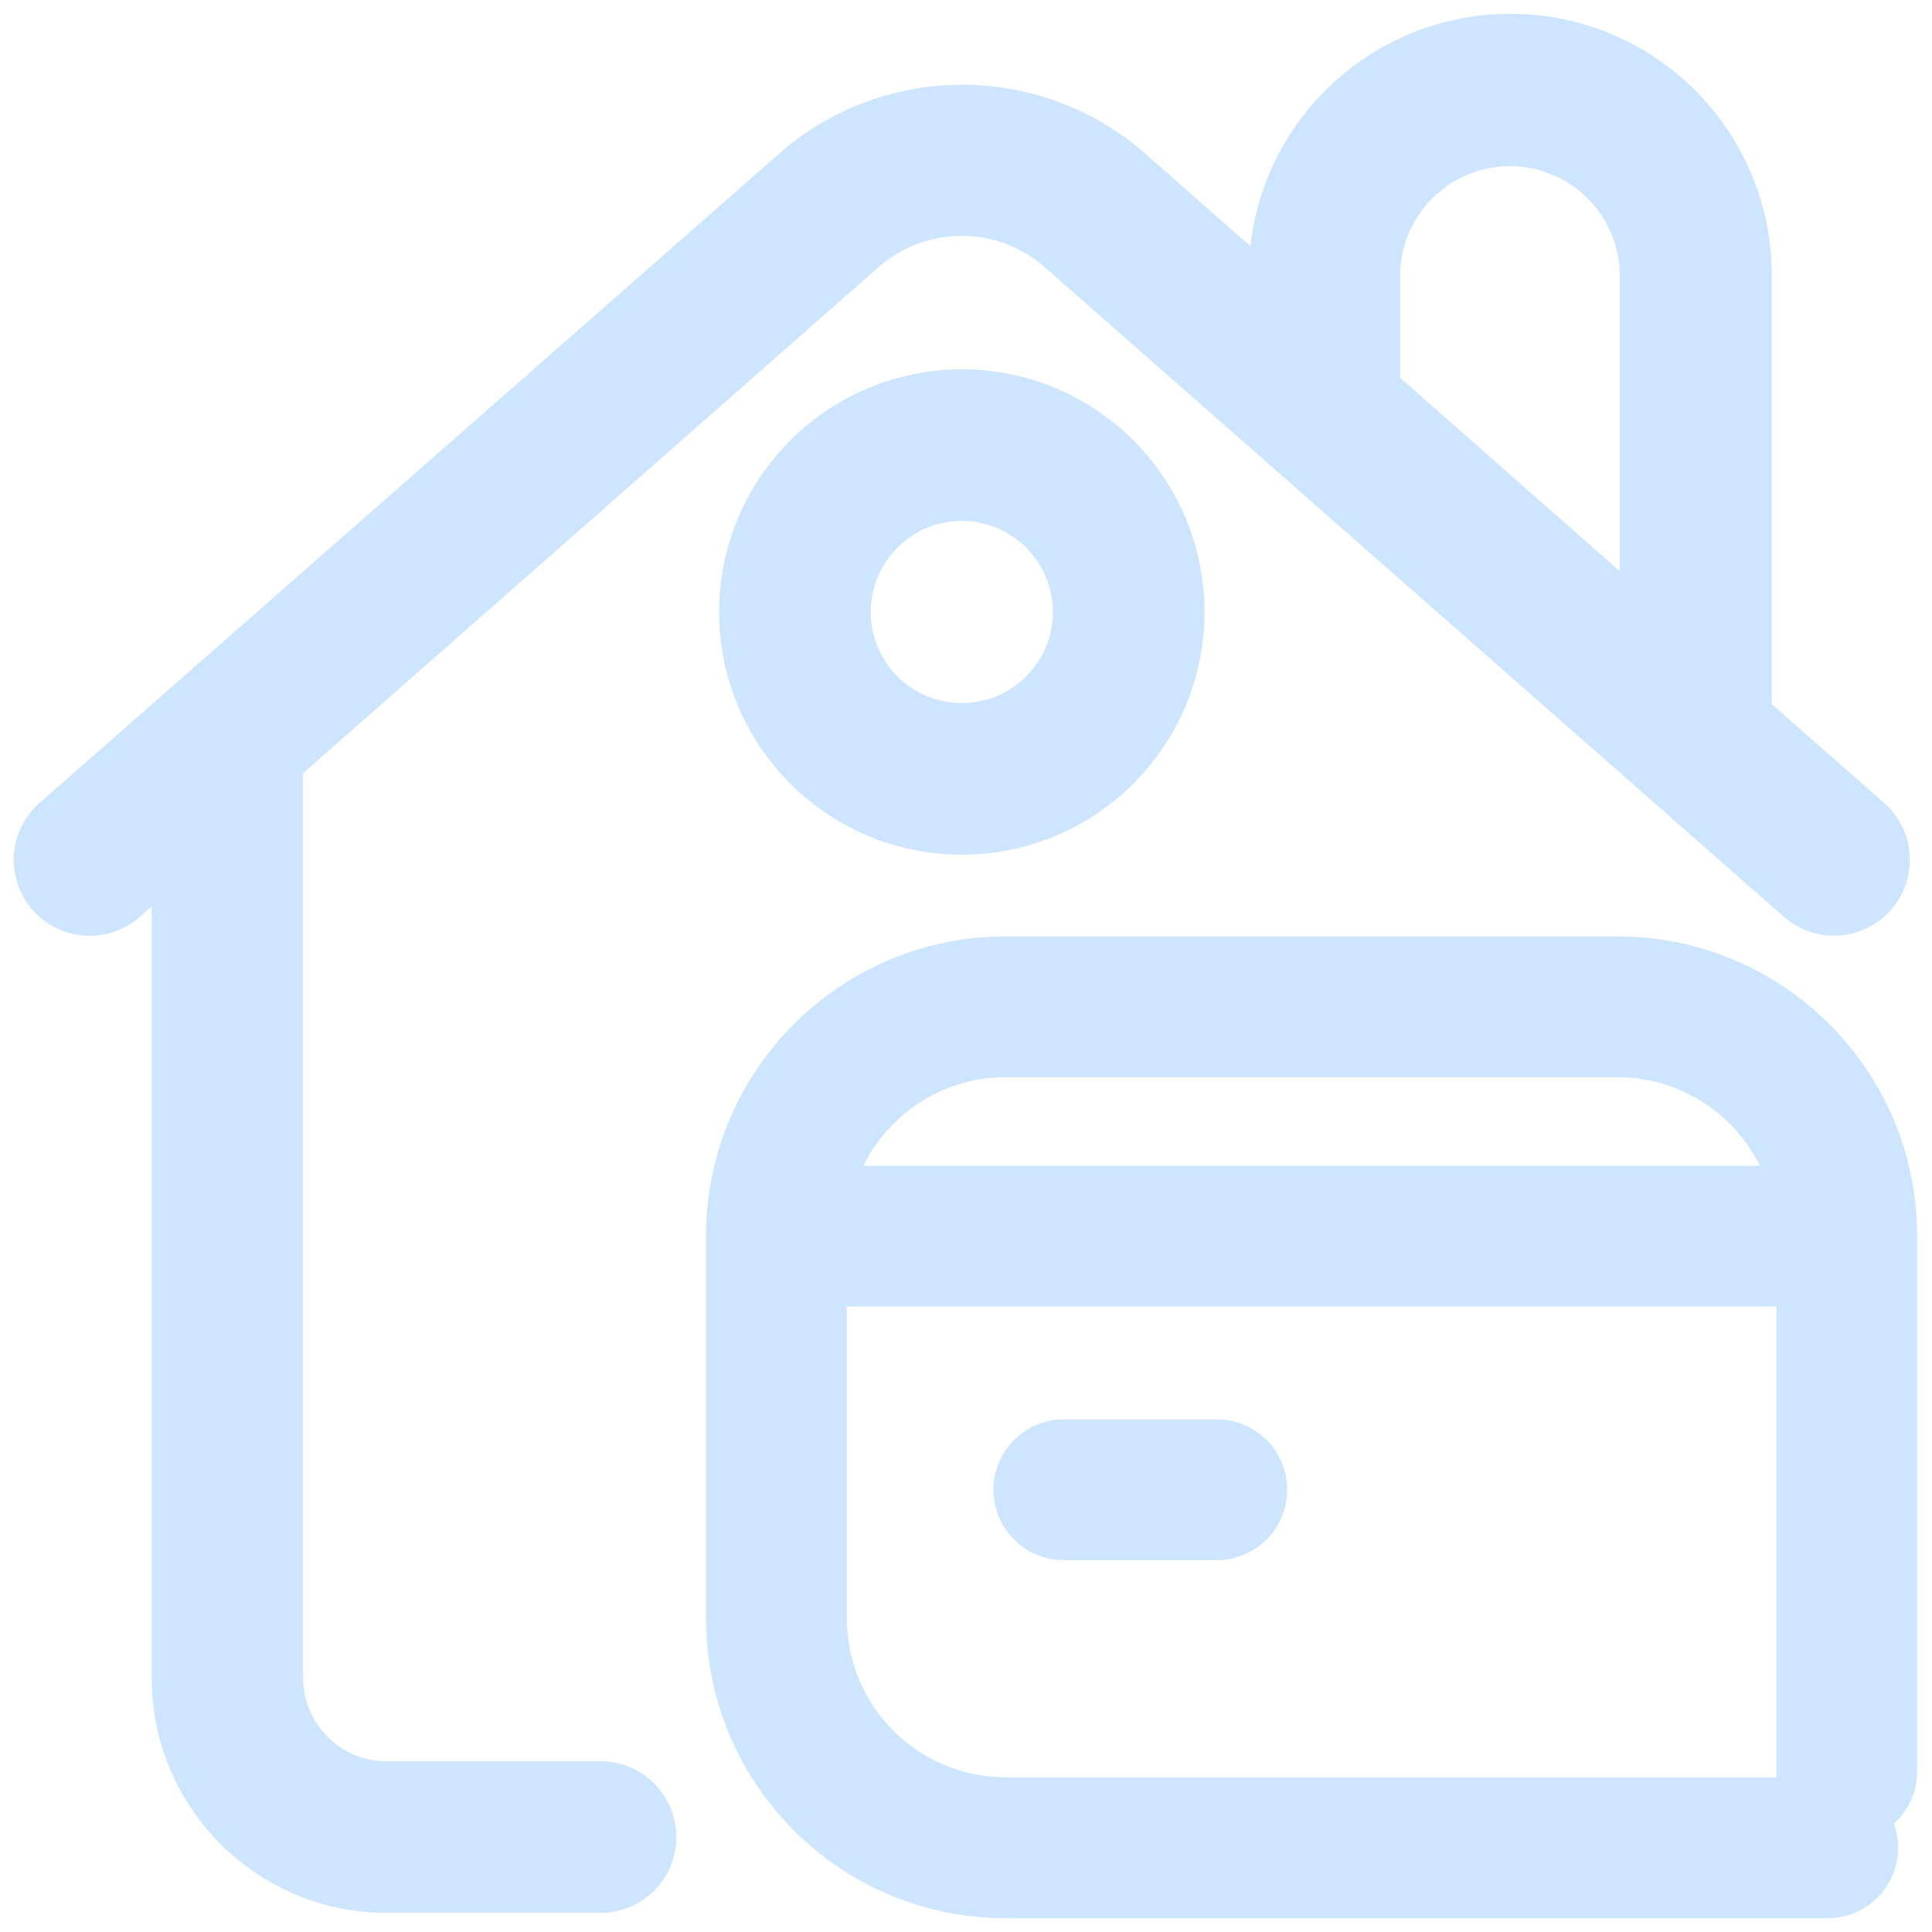
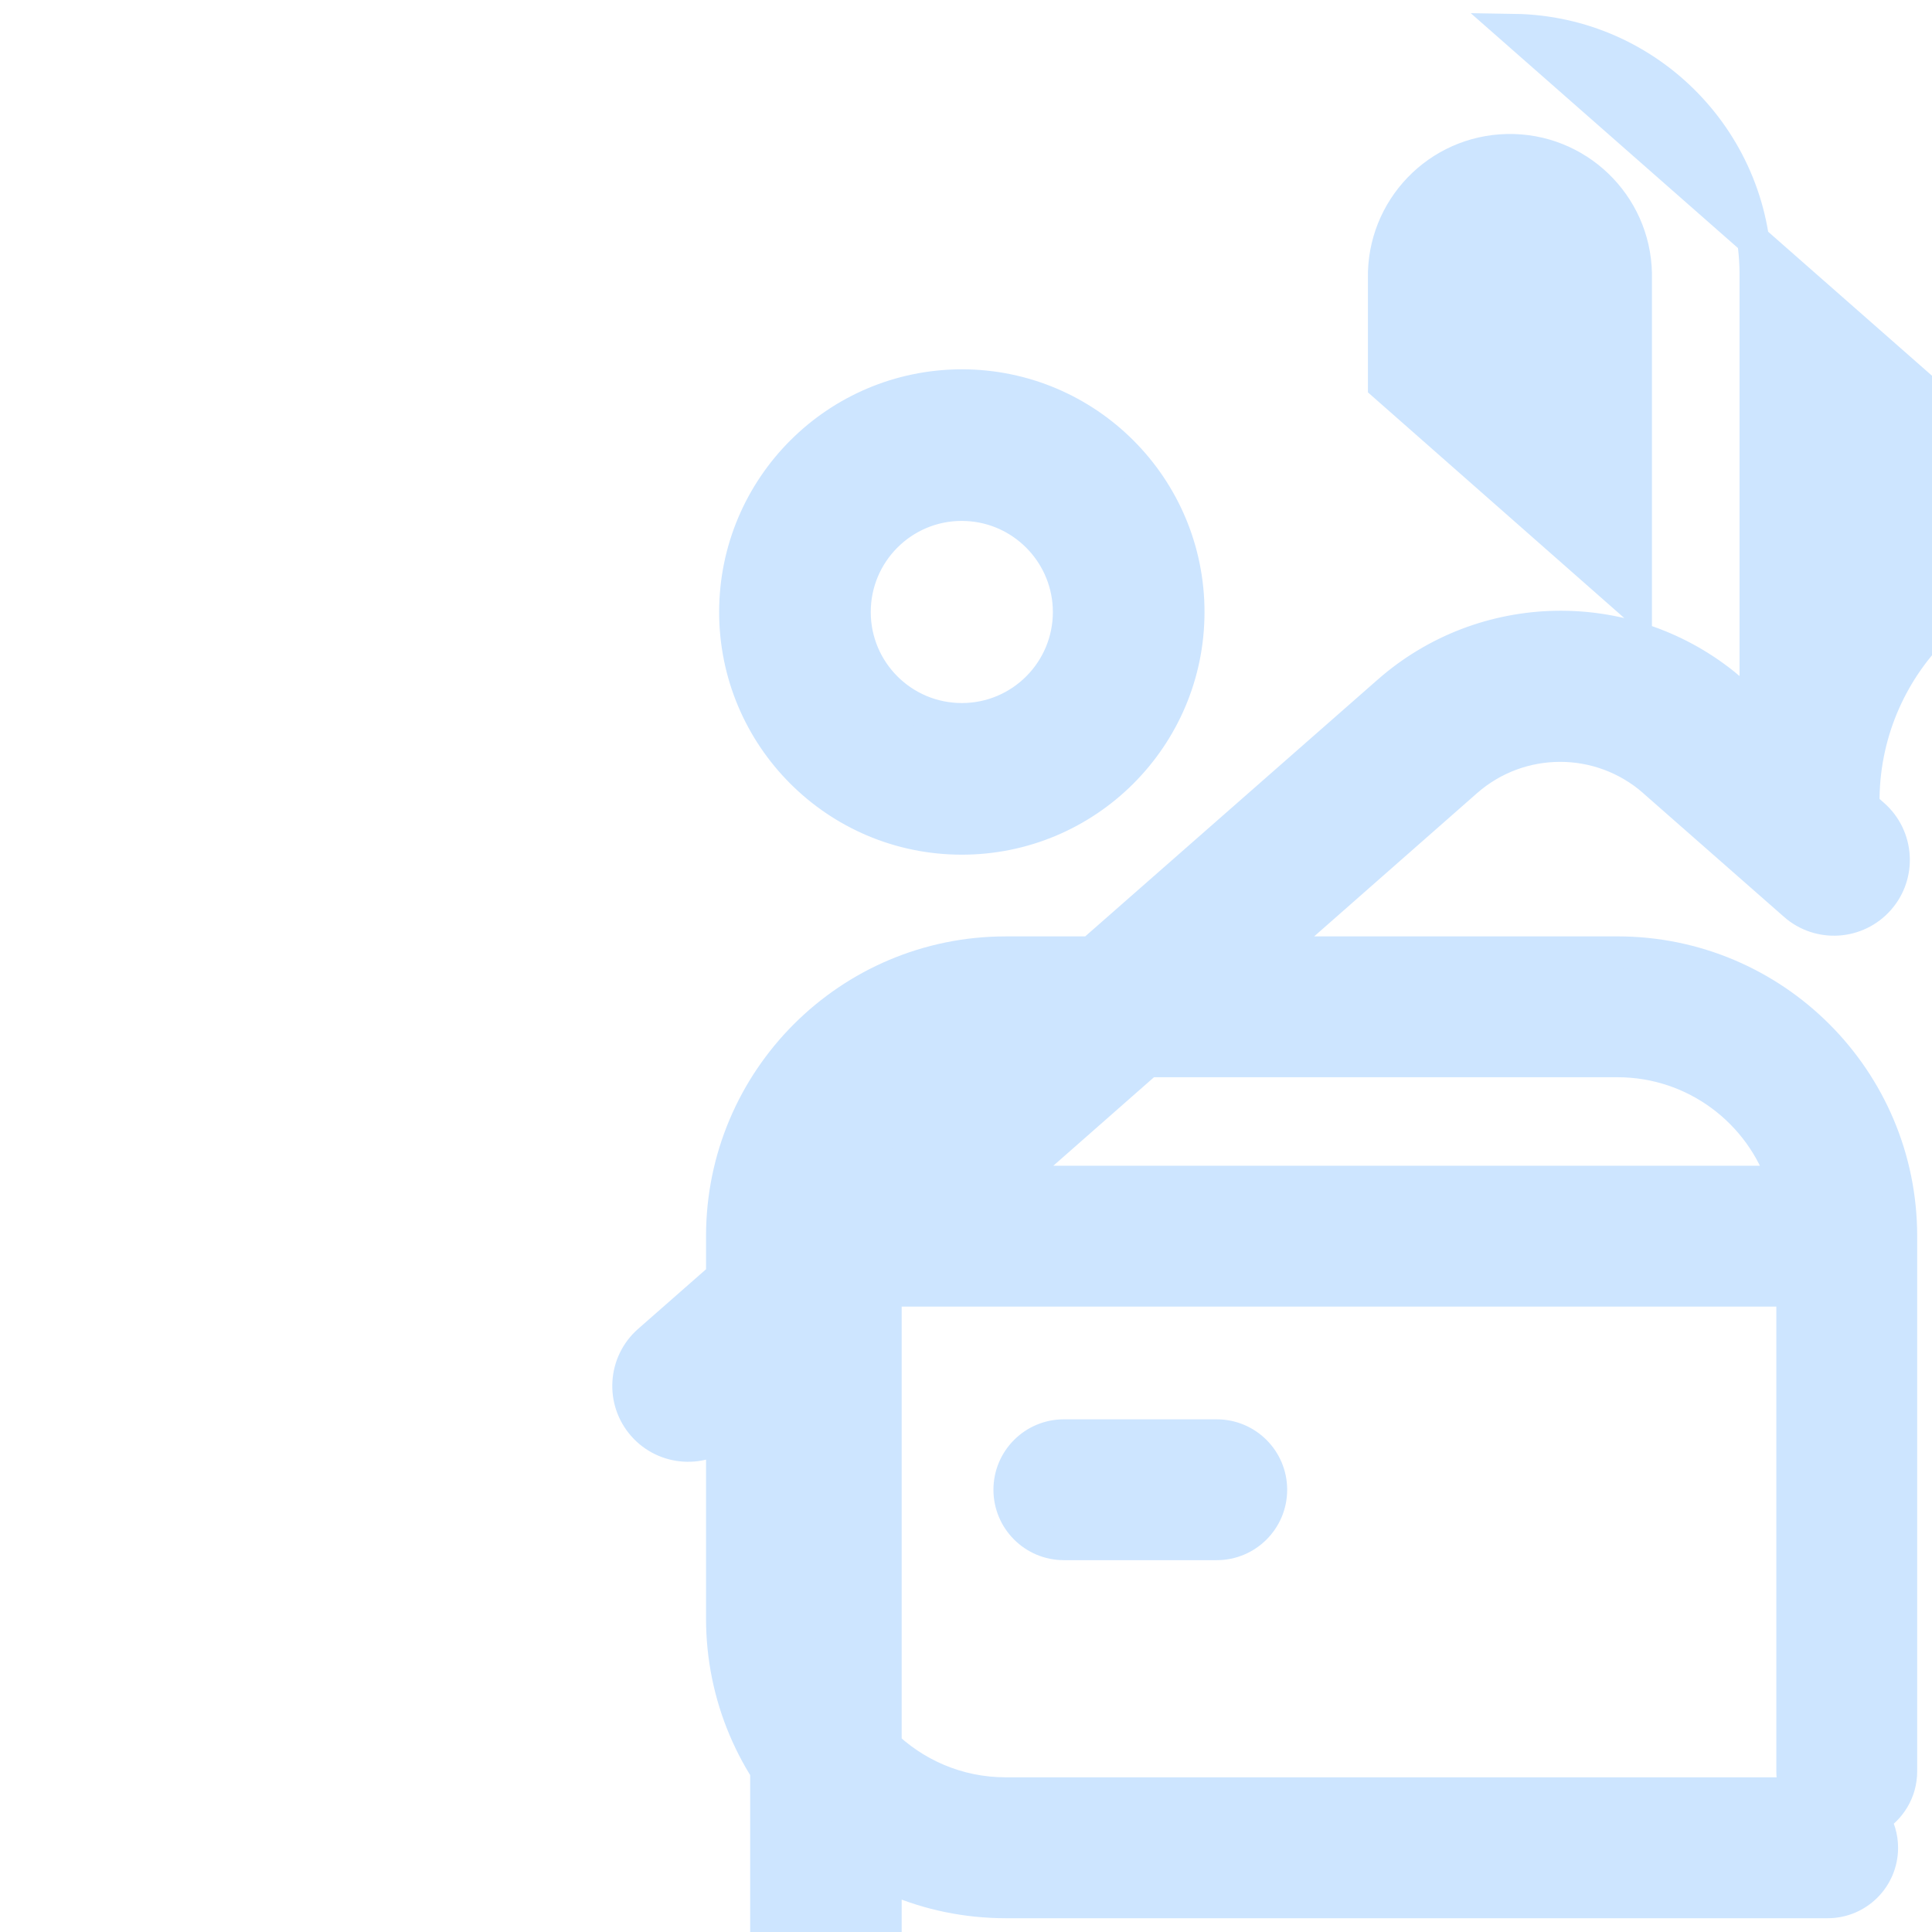
<svg xmlns="http://www.w3.org/2000/svg" fill="none" height="84" viewBox="0 0 84 84" width="84">
-   <path d="m70.322 41.412c6.812 0 12.334 5.522 12.334 12.334v23.268c0 .883-.485 1.651-1.202 2.057.234.366.371.801.371 1.268 0 1.304-1.057 2.362-2.361 2.362h-35.733c-6.812-0-12.334-5.522-12.334-12.334v-16.62c0-6.812 5.522-12.334 12.334-12.334zm-4.487-40.11c5.889.092 10.585 4.939 10.497 10.824v18.805l5.122 4.504.001.001c1.075.947 1.184 2.588.234 3.665-.947 1.075-2.588 1.184-3.666.234v-.001l-6.066-5.328-.016-.014-.038-.035v-.001l-26.022-22.869c-2.33-2.043-5.813-2.042-8.143.001l-25.257 22.209v39.658l.006.222c.117 2.281 2.004 4.095 4.314 4.1h9.31c1.433 0 2.596 1.163 2.596 2.596 0 1.433-1.163 2.596-2.596 2.597h-9.313c-5.247-.011-9.498-4.265-9.504-9.513v-35.095l-1.68 1.477c-1.076.947-2.719.844-3.667-.232-.948-1.076-.844-2.72.232-3.668l.001-.001 32.159-28.232v-.001c4.157-3.643 10.304-3.756 14.585-.341l.409.341.001.001 5.663 4.987v-.398c.095-5.89 4.948-10.586 10.836-10.491zm-29.714 69.064c0 4.203 3.407 7.609 7.609 7.609h34.408c-.131-.294-.206-.619-.206-.962v-20.905h-41.812zm16.781-7.956c1.304 0 2.362 1.057 2.362 2.361 0 1.304-1.058 2.362-2.362 2.362h-6.648c-1.304-0-2.361-1.058-2.361-2.362 0-1.304 1.057-2.361 2.361-2.361zm-9.172-16.274c-3.377 0-6.24 2.202-7.234 5.248h41.062c-.994-3.046-3.858-5.248-7.235-5.248zm-1.9-29.379c5.44.008 9.845 4.422 9.84 9.862-.006 5.44-4.422 9.846-9.862 9.841-5.44-.006-9.846-4.423-9.841-9.862v-.001c.011-5.434 4.417-9.834 9.852-9.84zm-.021 5.191c-2.573.004-4.655 2.095-4.65 4.669.004 2.573 2.094 4.655 4.668 4.65 2.573-.004 4.654-2.094 4.65-4.667l-.007-.239c-.128-2.378-2.035-4.284-4.413-4.406l-.239-.007zm18.366-5.205 10.949 9.639v-14.267l.001-.011c.002-.069.002-.138 0-.207l-.001-.008c-.061-3.023-2.562-5.424-5.586-5.363-3.023.061-5.424 2.562-5.363 5.586z" fill="#cde5ff" stroke="#cde5ff" stroke-width="1.4" />
+   <path d="m70.322 41.412c6.812 0 12.334 5.522 12.334 12.334v23.268c0 .883-.485 1.651-1.202 2.057.234.366.371.801.371 1.268 0 1.304-1.057 2.362-2.361 2.362h-35.733c-6.812-0-12.334-5.522-12.334-12.334v-16.62c0-6.812 5.522-12.334 12.334-12.334zm-4.487-40.11c5.889.092 10.585 4.939 10.497 10.824v18.805l5.122 4.504.001.001c1.075.947 1.184 2.588.234 3.665-.947 1.075-2.588 1.184-3.666.234v-.001l-6.066-5.328-.016-.014-.038-.035v-.001c-2.33-2.043-5.813-2.042-8.143.001l-25.257 22.209v39.658l.006.222c.117 2.281 2.004 4.095 4.314 4.1h9.31c1.433 0 2.596 1.163 2.596 2.596 0 1.433-1.163 2.596-2.596 2.597h-9.313c-5.247-.011-9.498-4.265-9.504-9.513v-35.095l-1.68 1.477c-1.076.947-2.719.844-3.667-.232-.948-1.076-.844-2.72.232-3.668l.001-.001 32.159-28.232v-.001c4.157-3.643 10.304-3.756 14.585-.341l.409.341.001.001 5.663 4.987v-.398c.095-5.89 4.948-10.586 10.836-10.491zm-29.714 69.064c0 4.203 3.407 7.609 7.609 7.609h34.408c-.131-.294-.206-.619-.206-.962v-20.905h-41.812zm16.781-7.956c1.304 0 2.362 1.057 2.362 2.361 0 1.304-1.058 2.362-2.362 2.362h-6.648c-1.304-0-2.361-1.058-2.361-2.362 0-1.304 1.057-2.361 2.361-2.361zm-9.172-16.274c-3.377 0-6.24 2.202-7.234 5.248h41.062c-.994-3.046-3.858-5.248-7.235-5.248zm-1.9-29.379c5.44.008 9.845 4.422 9.84 9.862-.006 5.44-4.422 9.846-9.862 9.841-5.44-.006-9.846-4.423-9.841-9.862v-.001c.011-5.434 4.417-9.834 9.852-9.84zm-.021 5.191c-2.573.004-4.655 2.095-4.65 4.669.004 2.573 2.094 4.655 4.668 4.65 2.573-.004 4.654-2.094 4.65-4.667l-.007-.239c-.128-2.378-2.035-4.284-4.413-4.406l-.239-.007zm18.366-5.205 10.949 9.639v-14.267l.001-.011c.002-.069.002-.138 0-.207l-.001-.008c-.061-3.023-2.562-5.424-5.586-5.363-3.023.061-5.424 2.562-5.363 5.586z" fill="#cde5ff" stroke="#cde5ff" stroke-width="1.4" />
</svg>